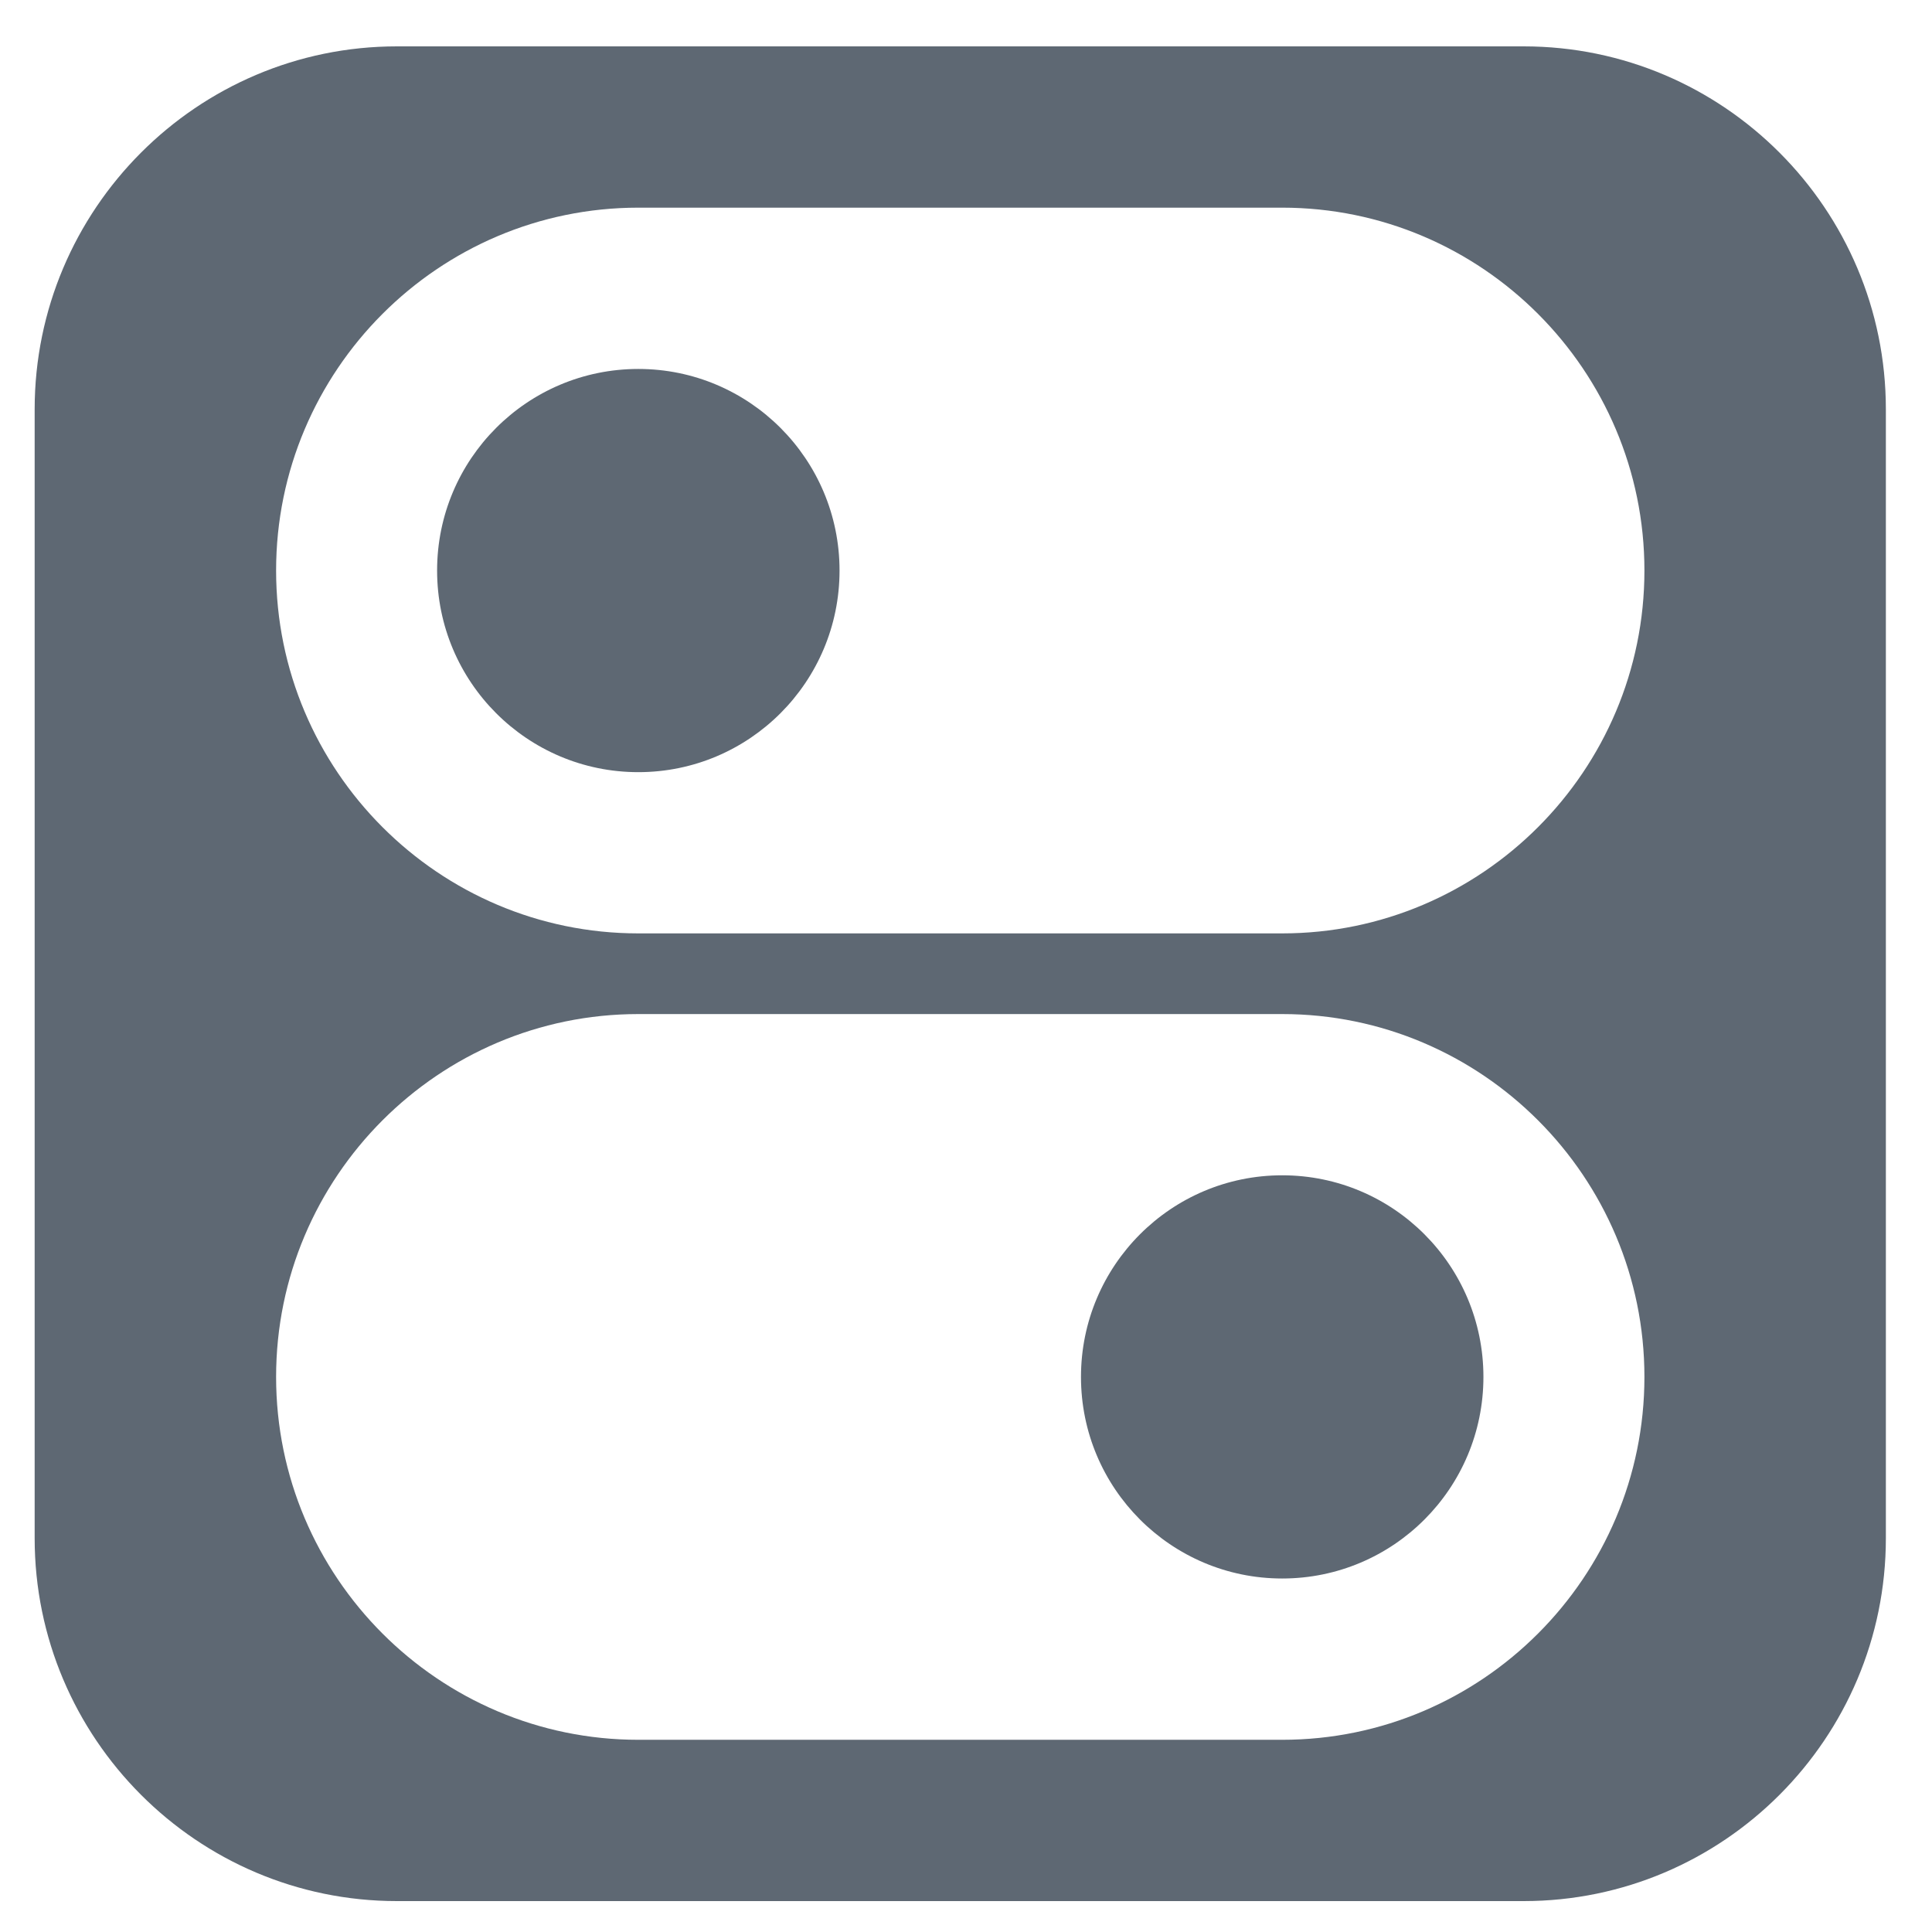
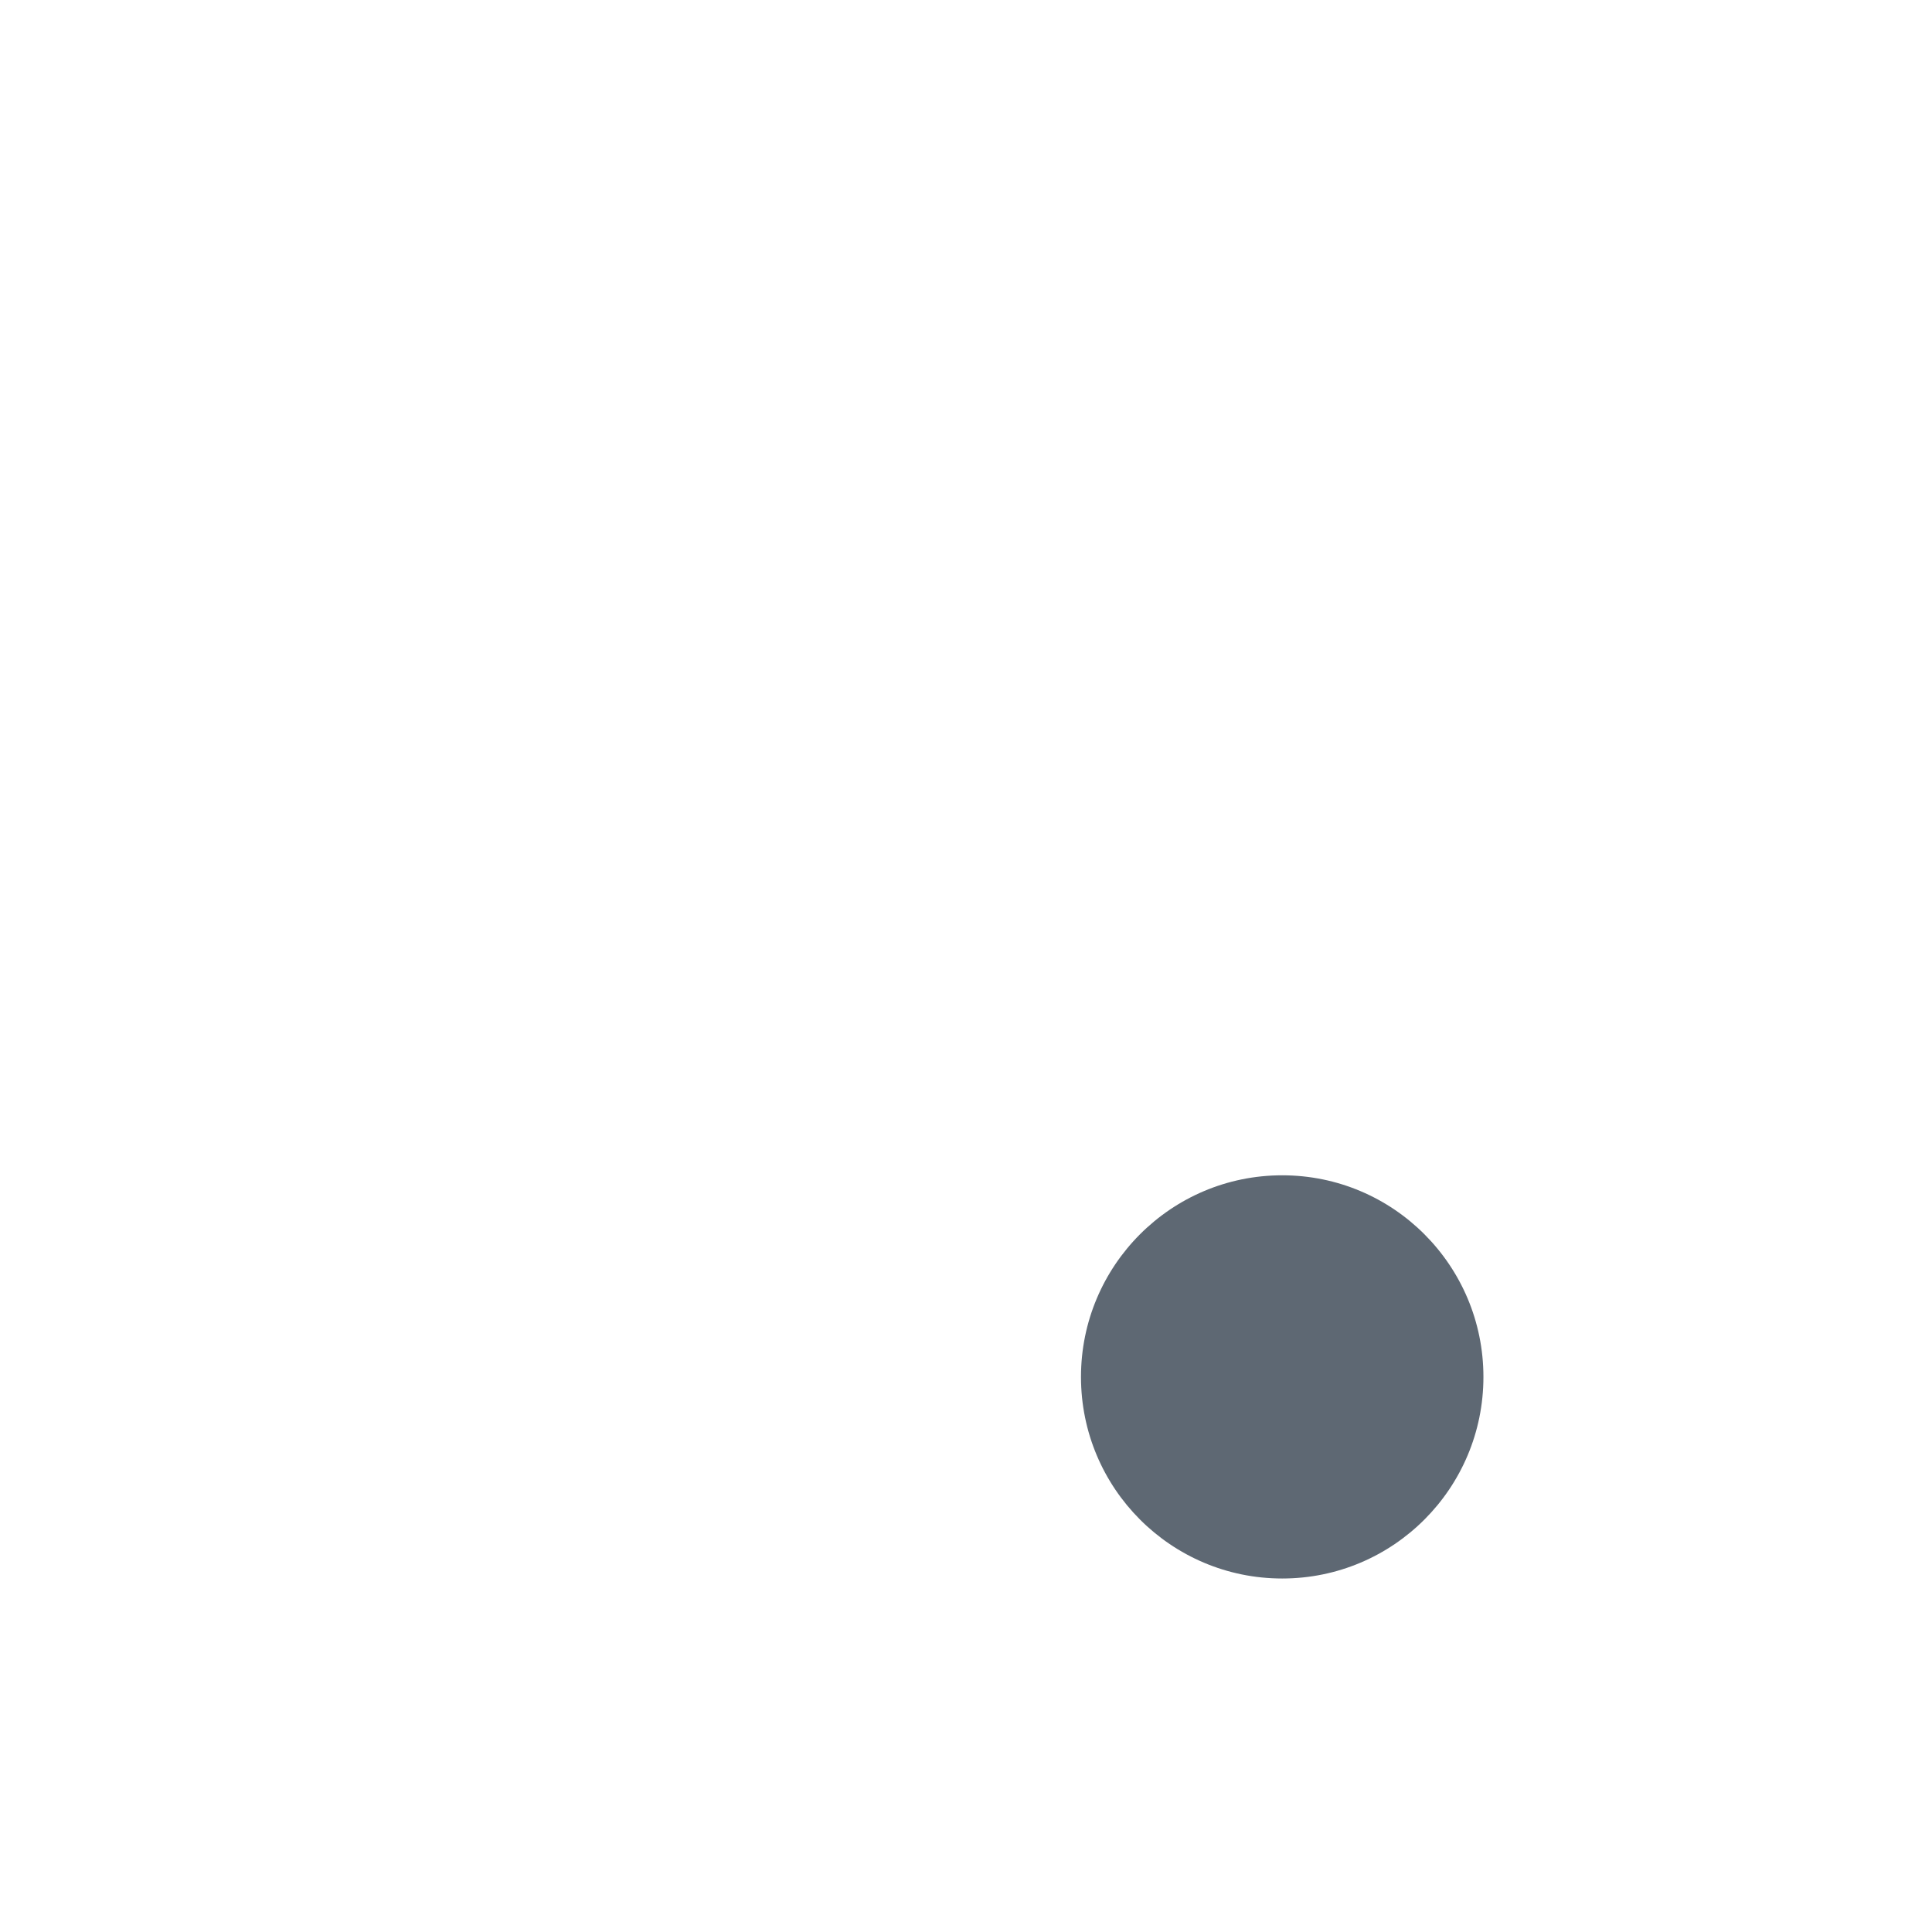
<svg xmlns="http://www.w3.org/2000/svg" width="33" height="33" viewBox="0 0 33 33" fill="none">
-   <path d="M26.026 0.792H6.779C3.368 0.792 0.592 3.573 0.592 6.991V26.274C0.592 29.691 3.368 32.472 6.779 32.472H26.026C29.437 32.472 32.212 29.691 32.212 26.274V6.991C32.212 3.573 29.437 0.792 26.026 0.792ZM21.901 29.717H10.903C7.492 29.717 4.716 26.936 4.716 23.519C4.716 20.102 7.492 17.321 10.903 17.321H21.901C25.312 17.321 28.088 20.102 28.088 23.519C28.088 26.936 25.312 29.717 21.901 29.717ZM21.901 15.943H10.903C7.492 15.943 4.716 13.162 4.716 9.745C4.716 6.328 7.492 3.547 10.903 3.547H21.901C25.312 3.547 28.088 6.328 28.088 9.745C28.088 13.162 25.312 15.943 21.901 15.943Z" fill="#5E6873" />
-   <path d="M10.903 13.189C12.801 13.189 14.34 11.647 14.34 9.745C14.34 7.844 12.801 6.302 10.903 6.302C9.005 6.302 7.466 7.844 7.466 9.745C7.466 11.647 9.005 13.189 10.903 13.189Z" fill="#5E6873" />
  <path d="M21.901 26.962C23.8 26.962 25.338 25.421 25.338 23.519C25.338 21.617 23.8 20.075 21.901 20.075C20.003 20.075 18.464 21.617 18.464 23.519C18.464 25.421 20.003 26.962 21.901 26.962Z" fill="#5E6873" />
</svg>